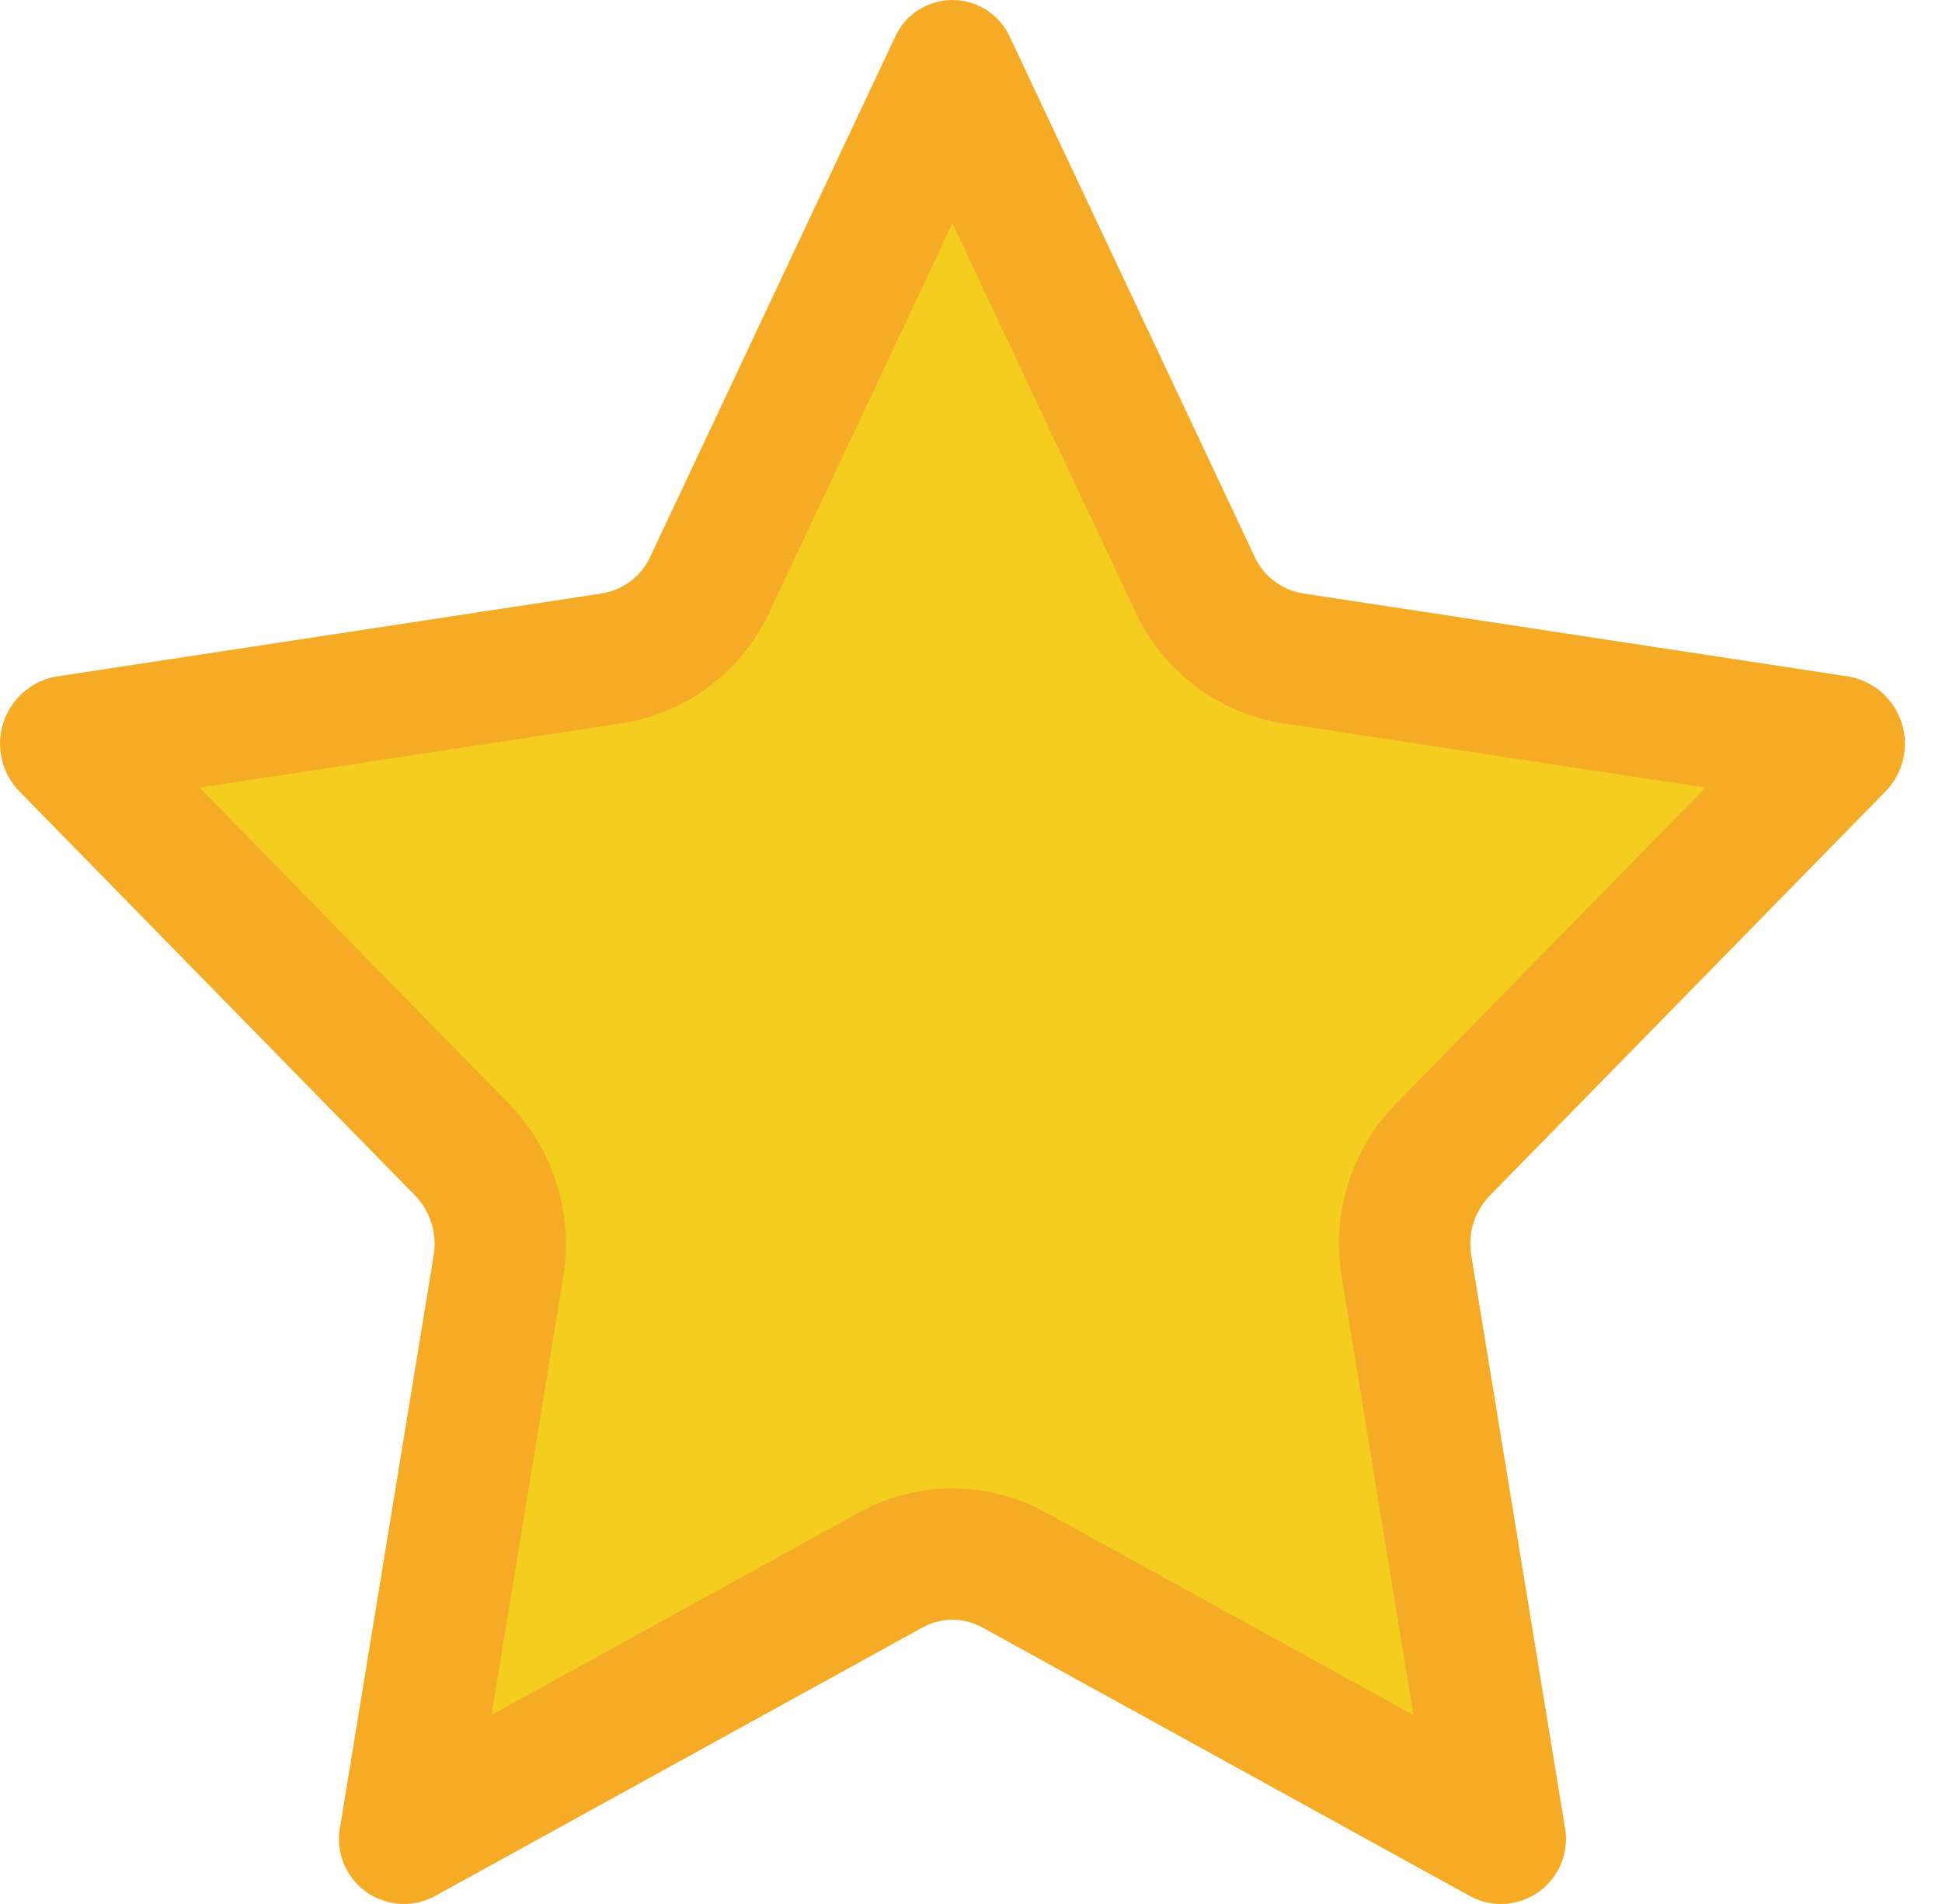
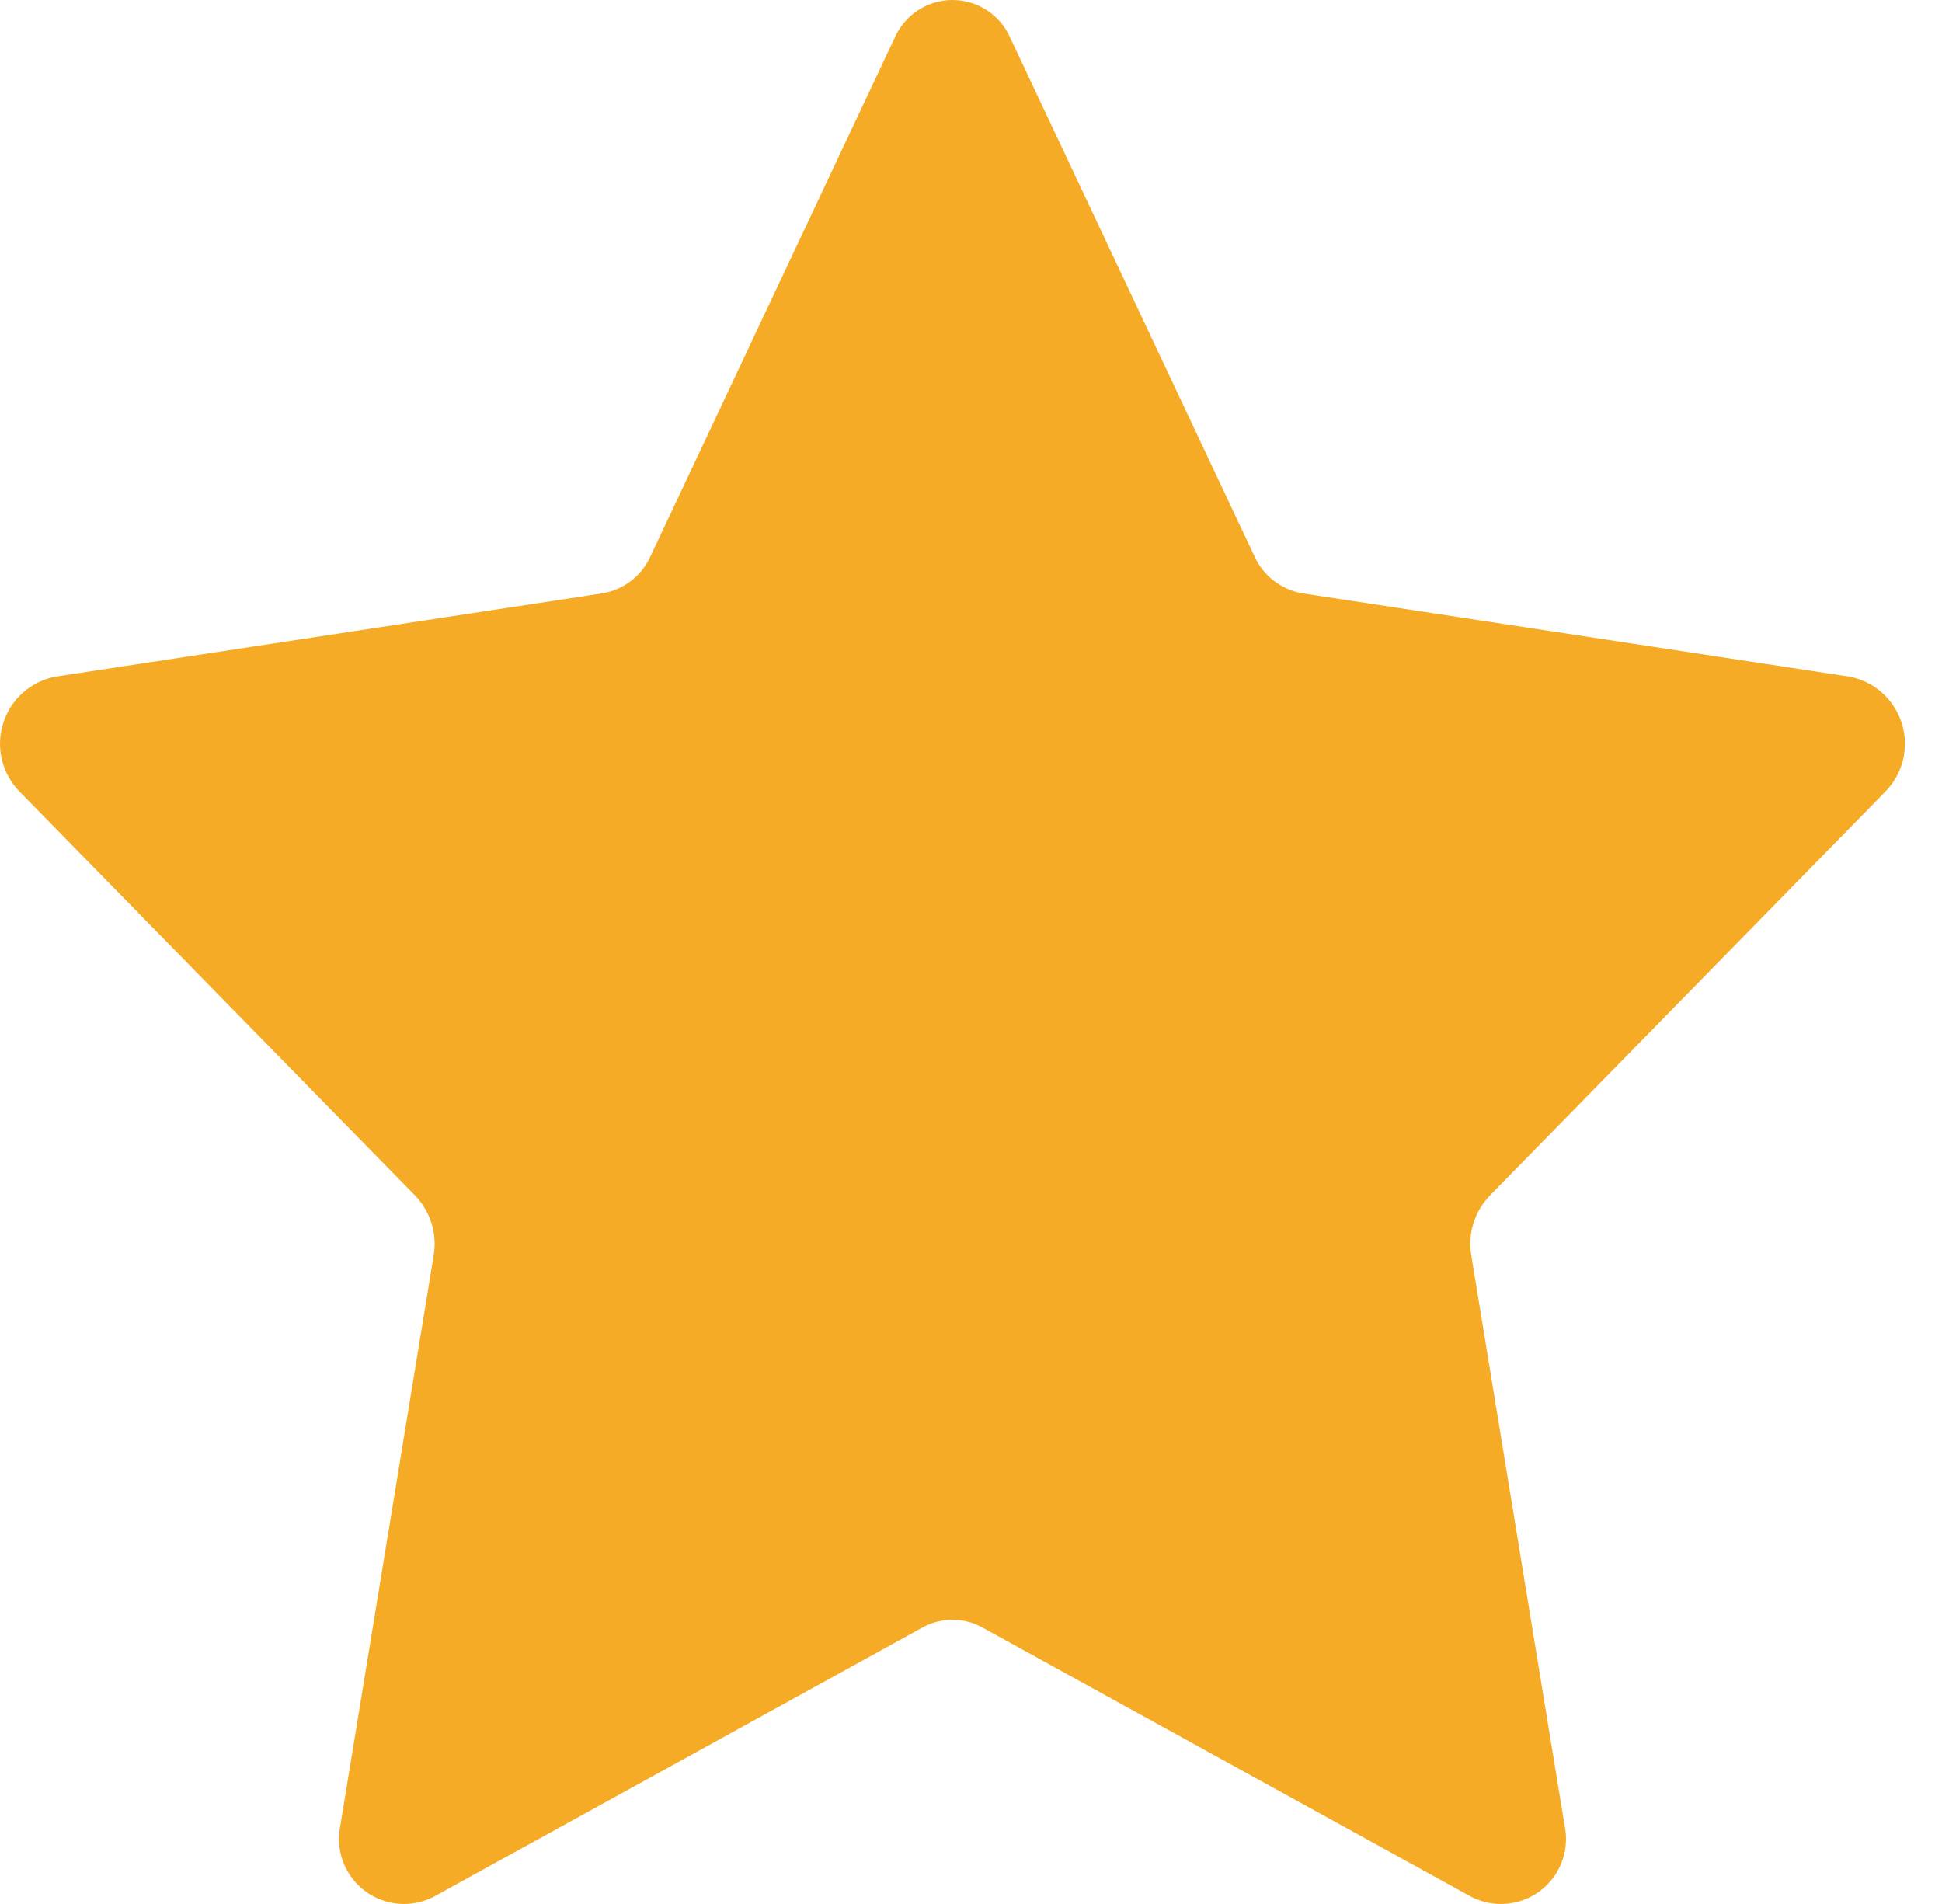
<svg xmlns="http://www.w3.org/2000/svg" width="51" height="50" viewBox="0 0 51 50" fill="none">
  <path fill-rule="evenodd" clip-rule="evenodd" d="M26.528 0.987L32.948 14.616C33.184 15.131 33.661 15.494 34.22 15.584L48.574 17.77C49.223 17.896 49.75 18.368 49.946 19C50.142 19.631 49.974 20.319 49.511 20.79L39.124 31.398C38.723 31.814 38.542 32.396 38.638 32.965L41.09 47.945C41.224 48.589 40.976 49.253 40.452 49.651C39.929 50.05 39.223 50.112 38.638 49.812L25.799 42.739C25.31 42.468 24.716 42.468 24.227 42.739L11.388 49.812C10.803 50.112 10.098 50.05 9.574 49.651C9.051 49.253 8.803 48.589 8.937 47.945L11.389 32.965C11.484 32.396 11.304 31.814 10.903 31.398L0.516 20.79C0.052 20.319 -0.115 19.631 0.081 19C0.276 18.368 0.803 17.896 1.452 17.77L15.806 15.584C16.366 15.494 16.843 15.131 17.079 14.616L23.498 0.987C23.763 0.387 24.357 0 25.013 0C25.669 0 26.263 0.387 26.528 0.987Z" fill="#F6AB27" />
-   <path fill-rule="evenodd" clip-rule="evenodd" d="M14.793 33.523C15.064 31.869 14.535 30.185 13.366 28.984L5.239 20.683L16.326 18.995C18.02 18.732 19.473 17.642 20.198 16.089L25.013 5.866L29.826 16.086C30.552 17.641 32.005 18.732 33.7 18.995L44.788 20.683L36.659 28.985C35.491 30.187 34.962 31.871 35.234 33.525L37.118 45.036L27.464 39.718C25.939 38.876 24.089 38.876 22.563 39.717L12.909 45.036L14.793 33.523Z" fill="#F4CD1E" />
</svg>